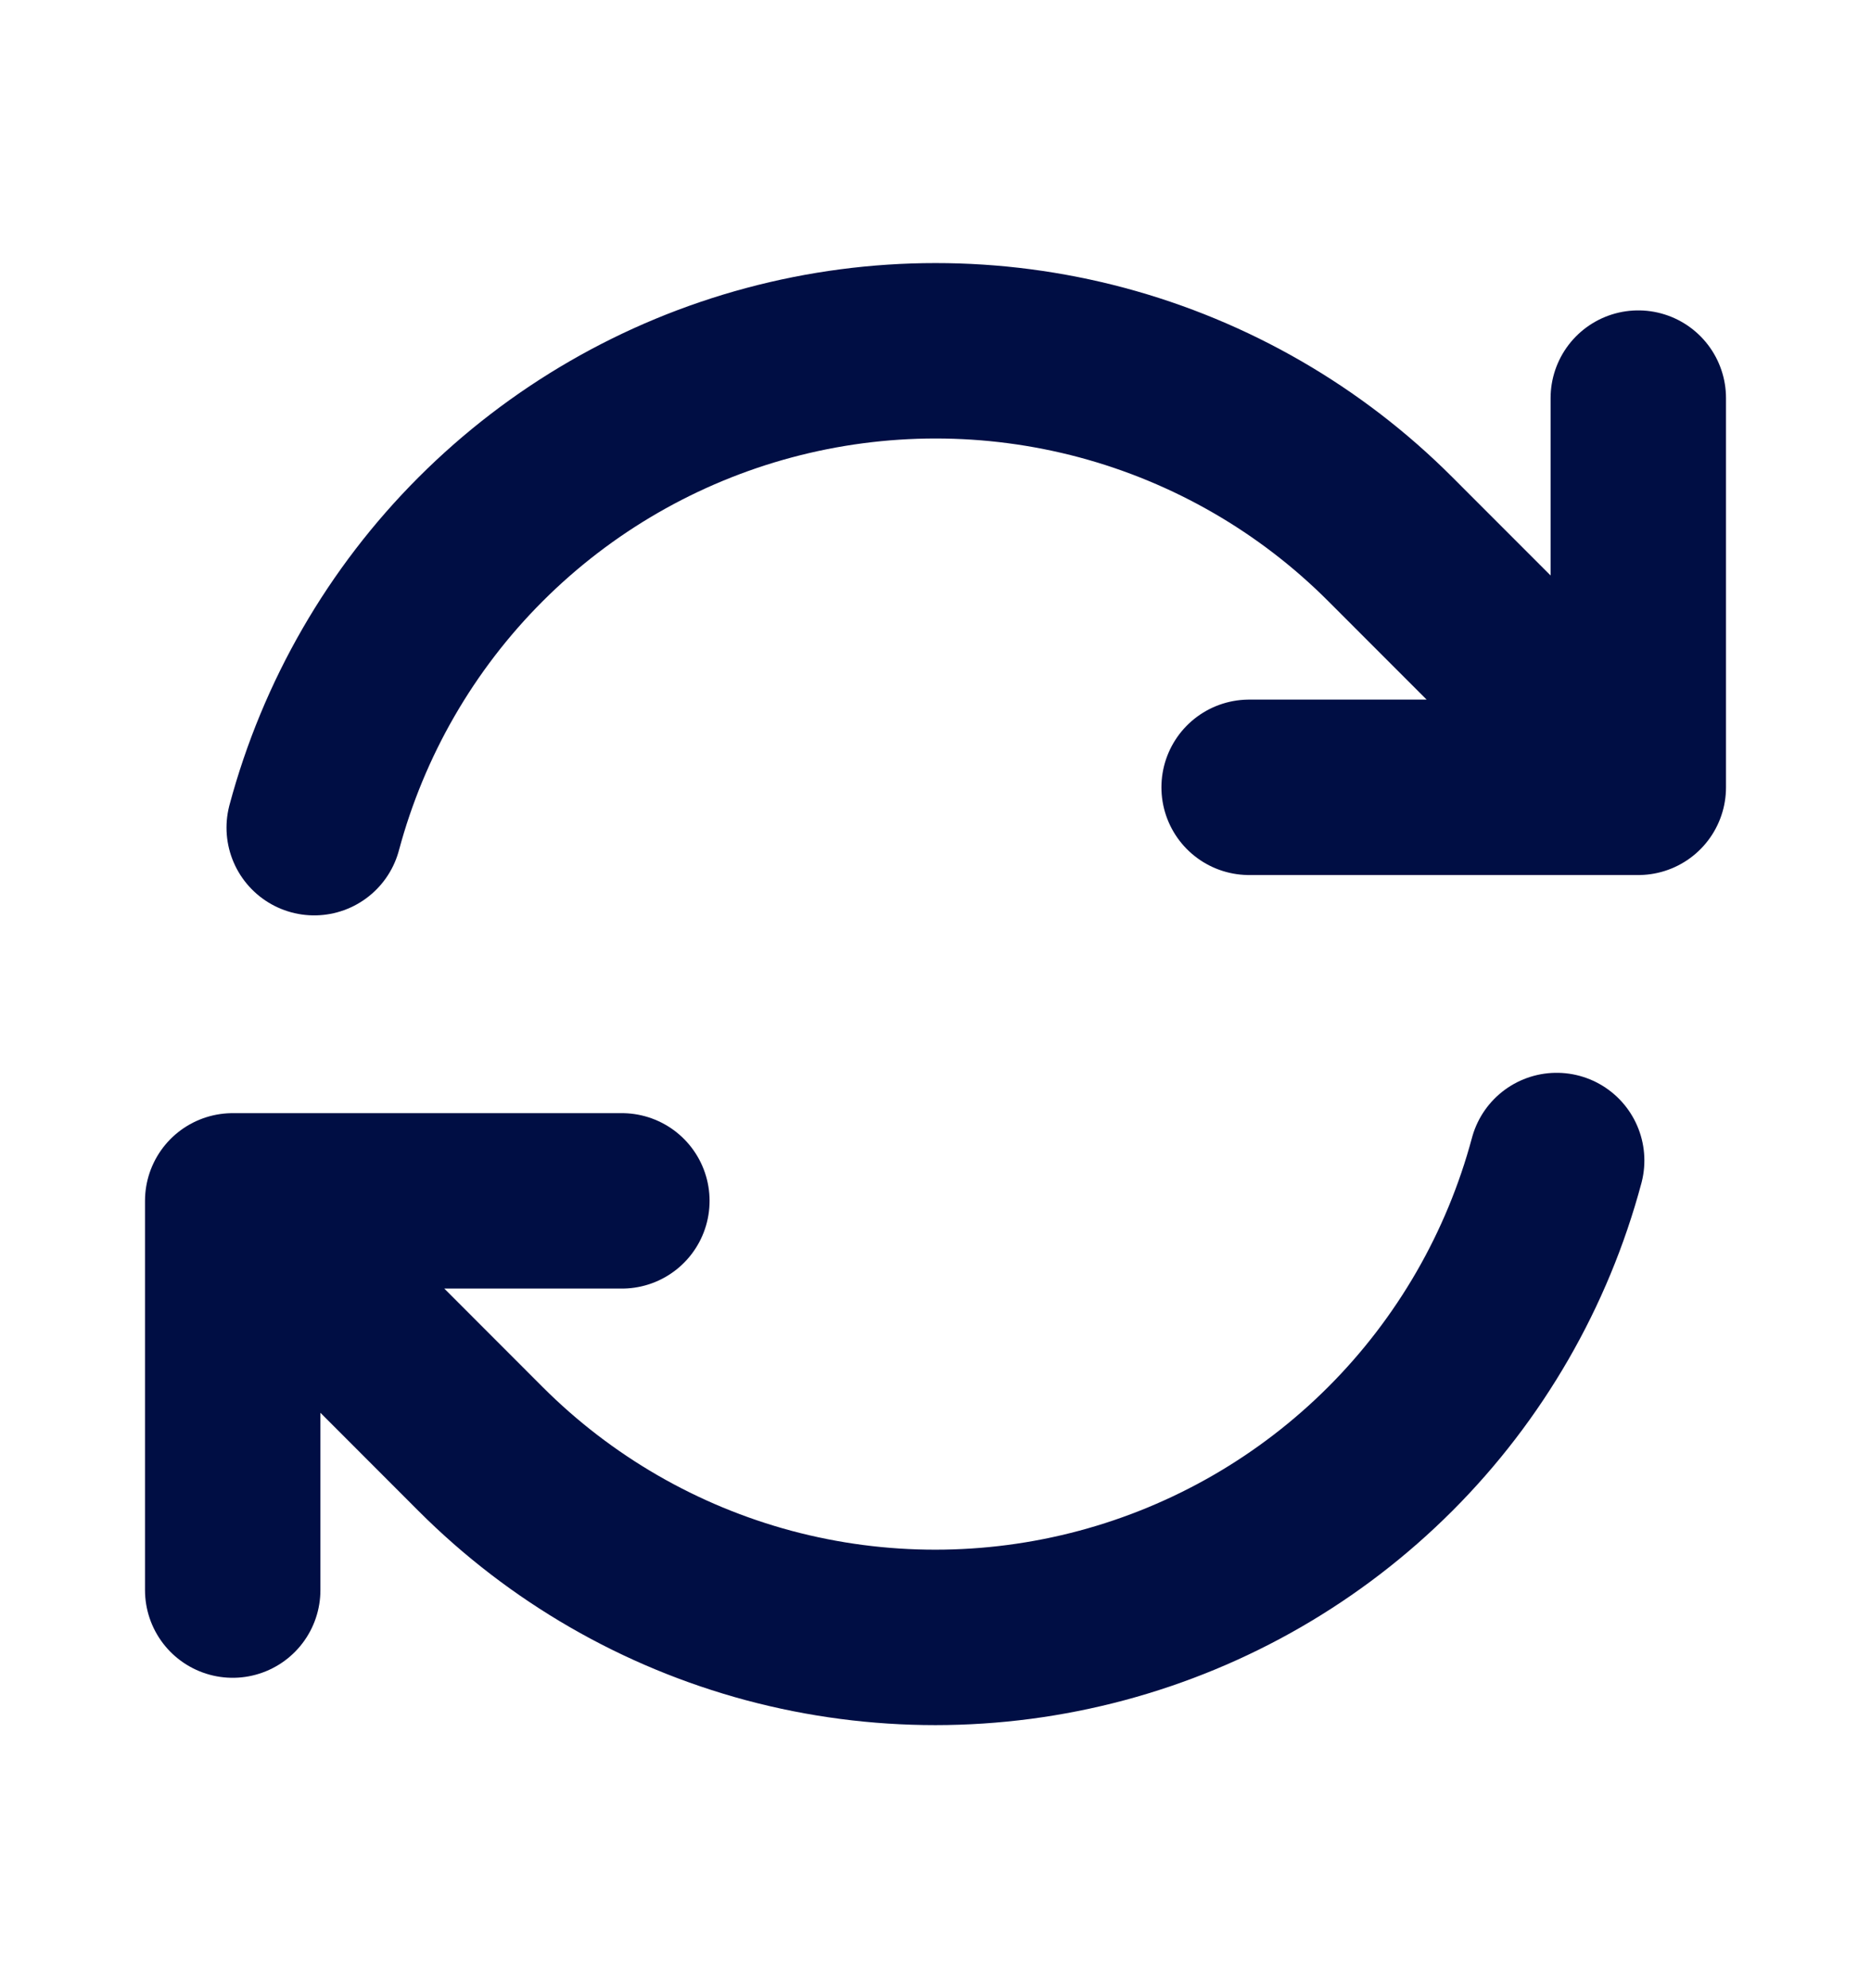
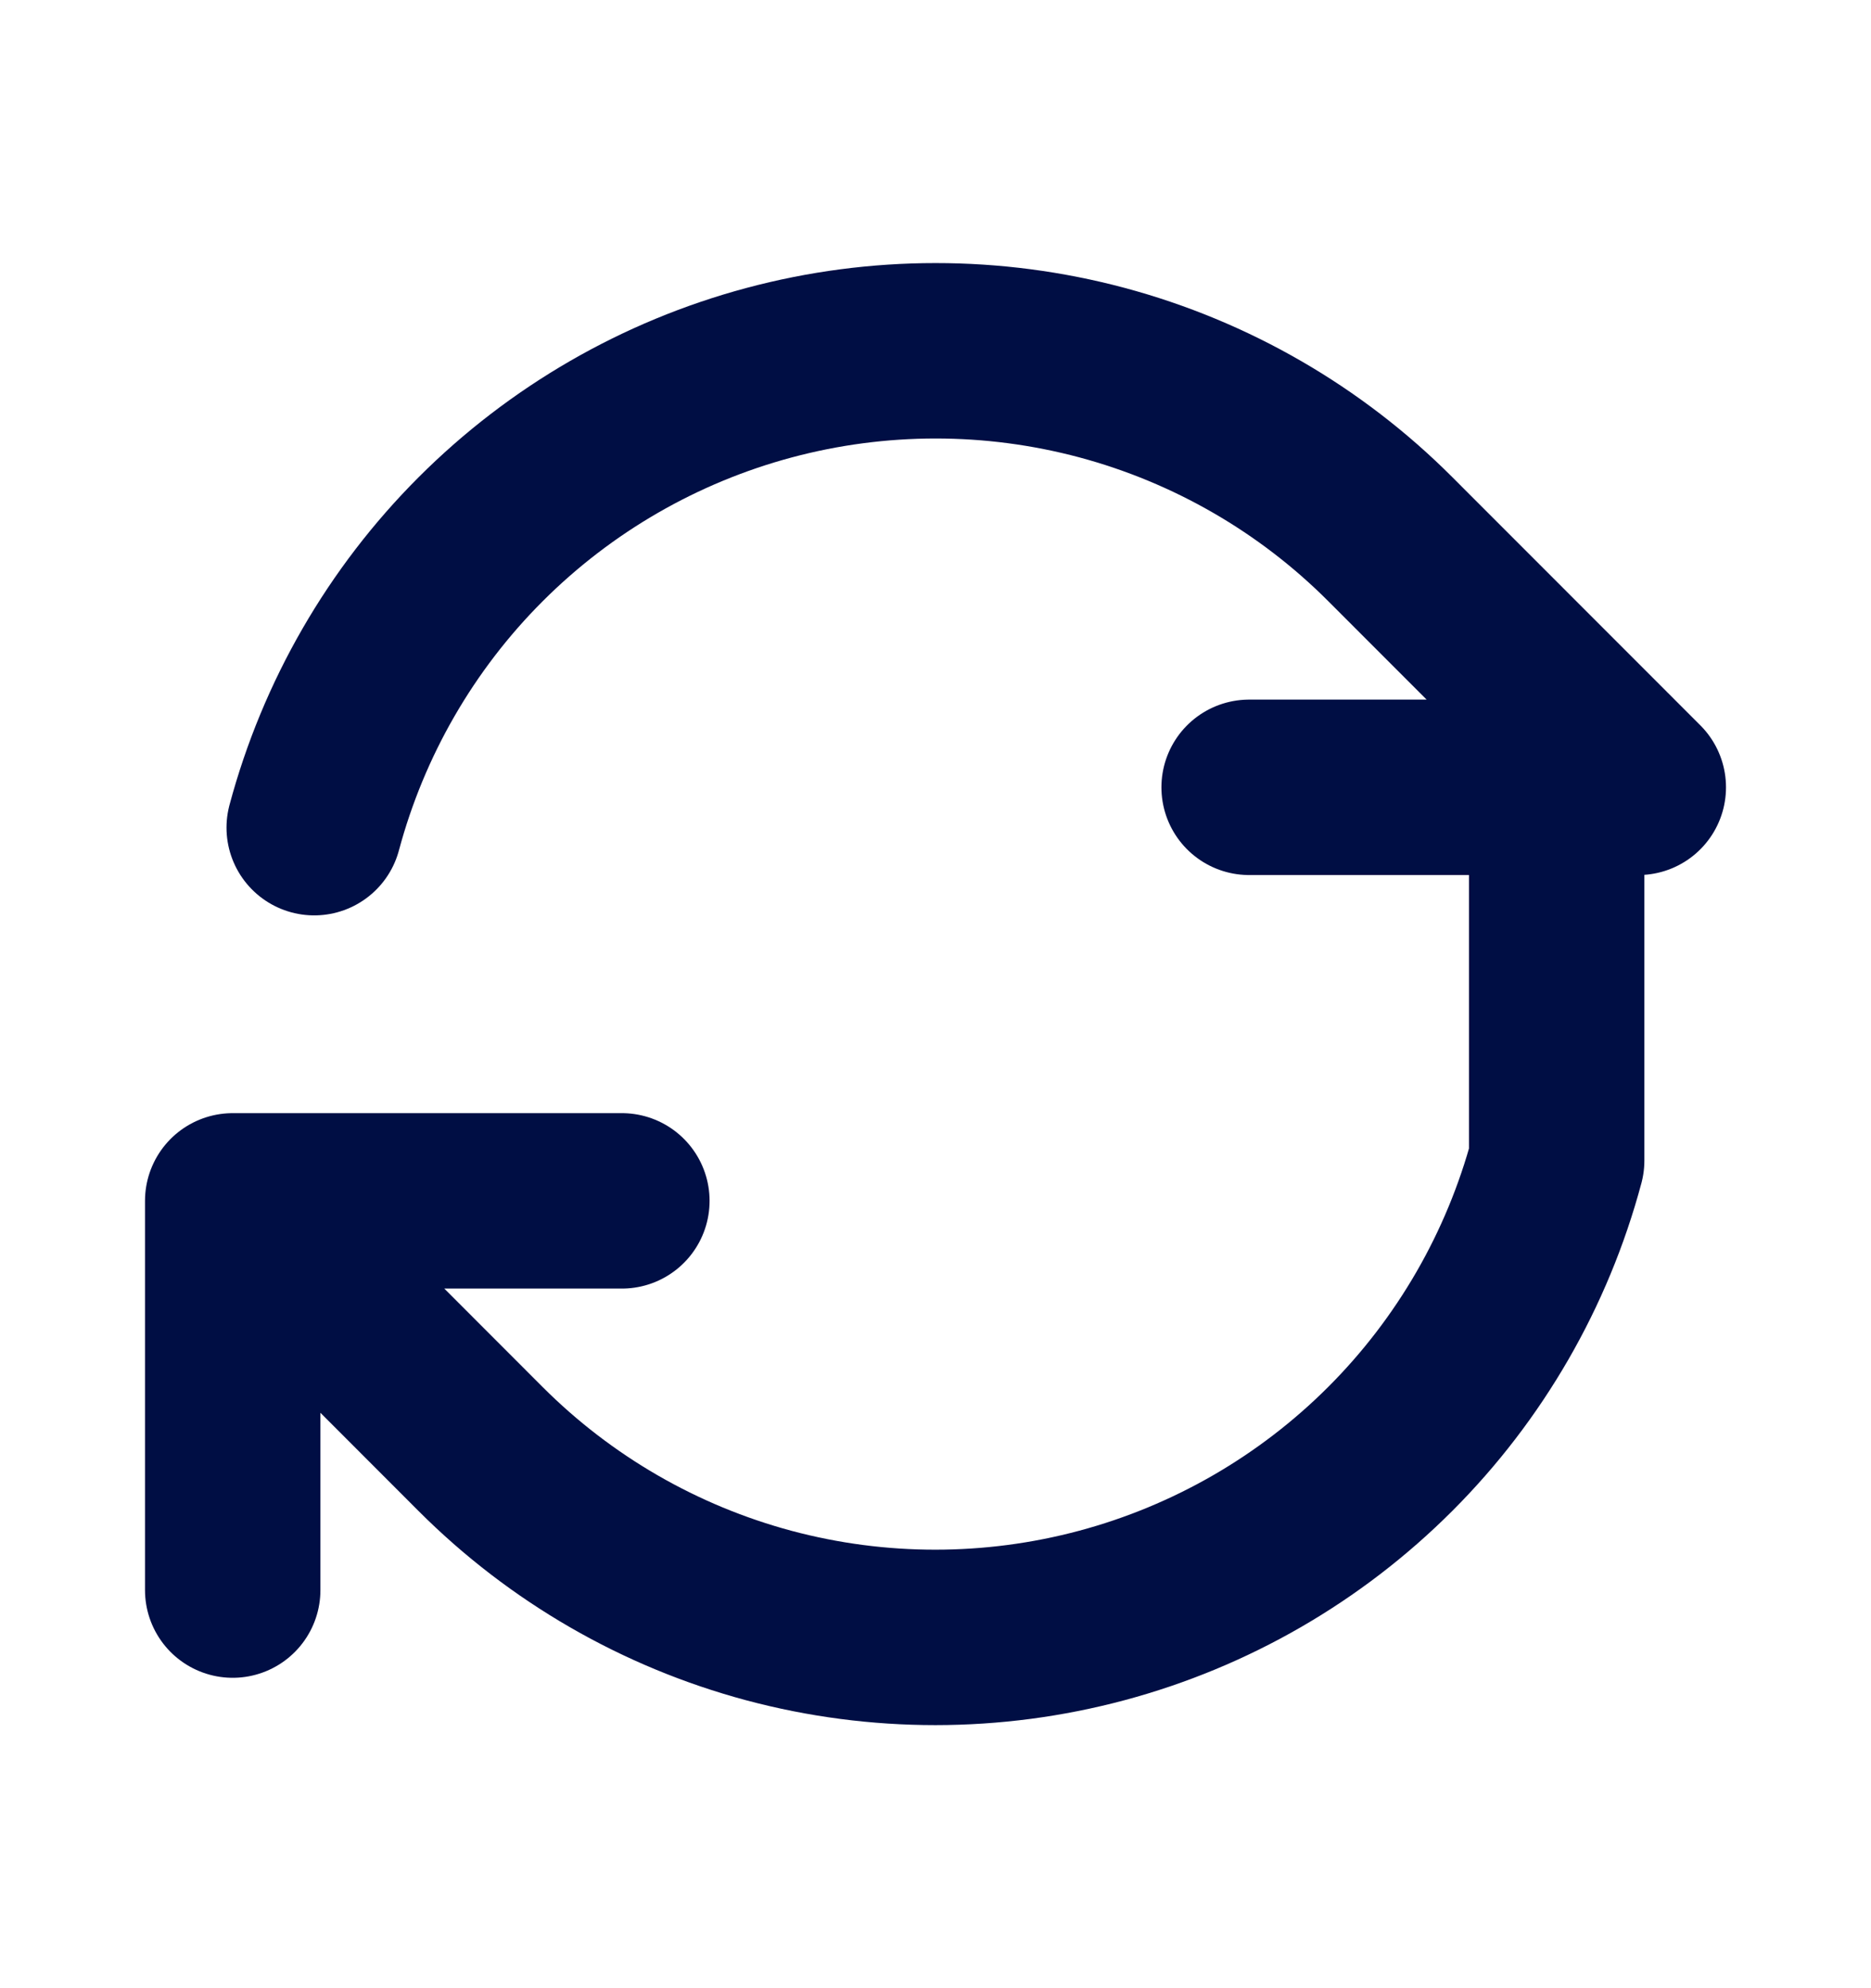
<svg xmlns="http://www.w3.org/2000/svg" width="16" height="17" viewBox="0 0 16 17" fill="none">
-   <path d="M10.682 6.732H14.01L11.889 4.61C11.207 3.927 10.356 3.436 9.423 3.186C8.491 2.937 7.509 2.937 6.576 3.187C5.643 3.437 4.793 3.928 4.11 4.611C3.428 5.293 2.937 6.144 2.687 7.077M1.99 13.596V10.268M1.99 10.268H5.318M1.99 10.268L4.11 12.39C4.793 13.073 5.643 13.564 6.576 13.814C7.508 14.063 8.49 14.063 9.423 13.813C10.356 13.563 11.206 13.072 11.889 12.389C12.571 11.707 13.062 10.856 13.312 9.923M14.01 3.404V6.731" stroke="#000E44" stroke-width="1.5" stroke-linecap="round" stroke-linejoin="round" />
+   <path d="M10.682 6.732H14.01L11.889 4.61C11.207 3.927 10.356 3.436 9.423 3.186C8.491 2.937 7.509 2.937 6.576 3.187C5.643 3.437 4.793 3.928 4.11 4.611C3.428 5.293 2.937 6.144 2.687 7.077M1.99 13.596V10.268M1.99 10.268H5.318M1.99 10.268L4.11 12.39C4.793 13.073 5.643 13.564 6.576 13.814C7.508 14.063 8.49 14.063 9.423 13.813C10.356 13.563 11.206 13.072 11.889 12.389C12.571 11.707 13.062 10.856 13.312 9.923V6.731" stroke="#000E44" stroke-width="1.5" stroke-linecap="round" stroke-linejoin="round" />
</svg>